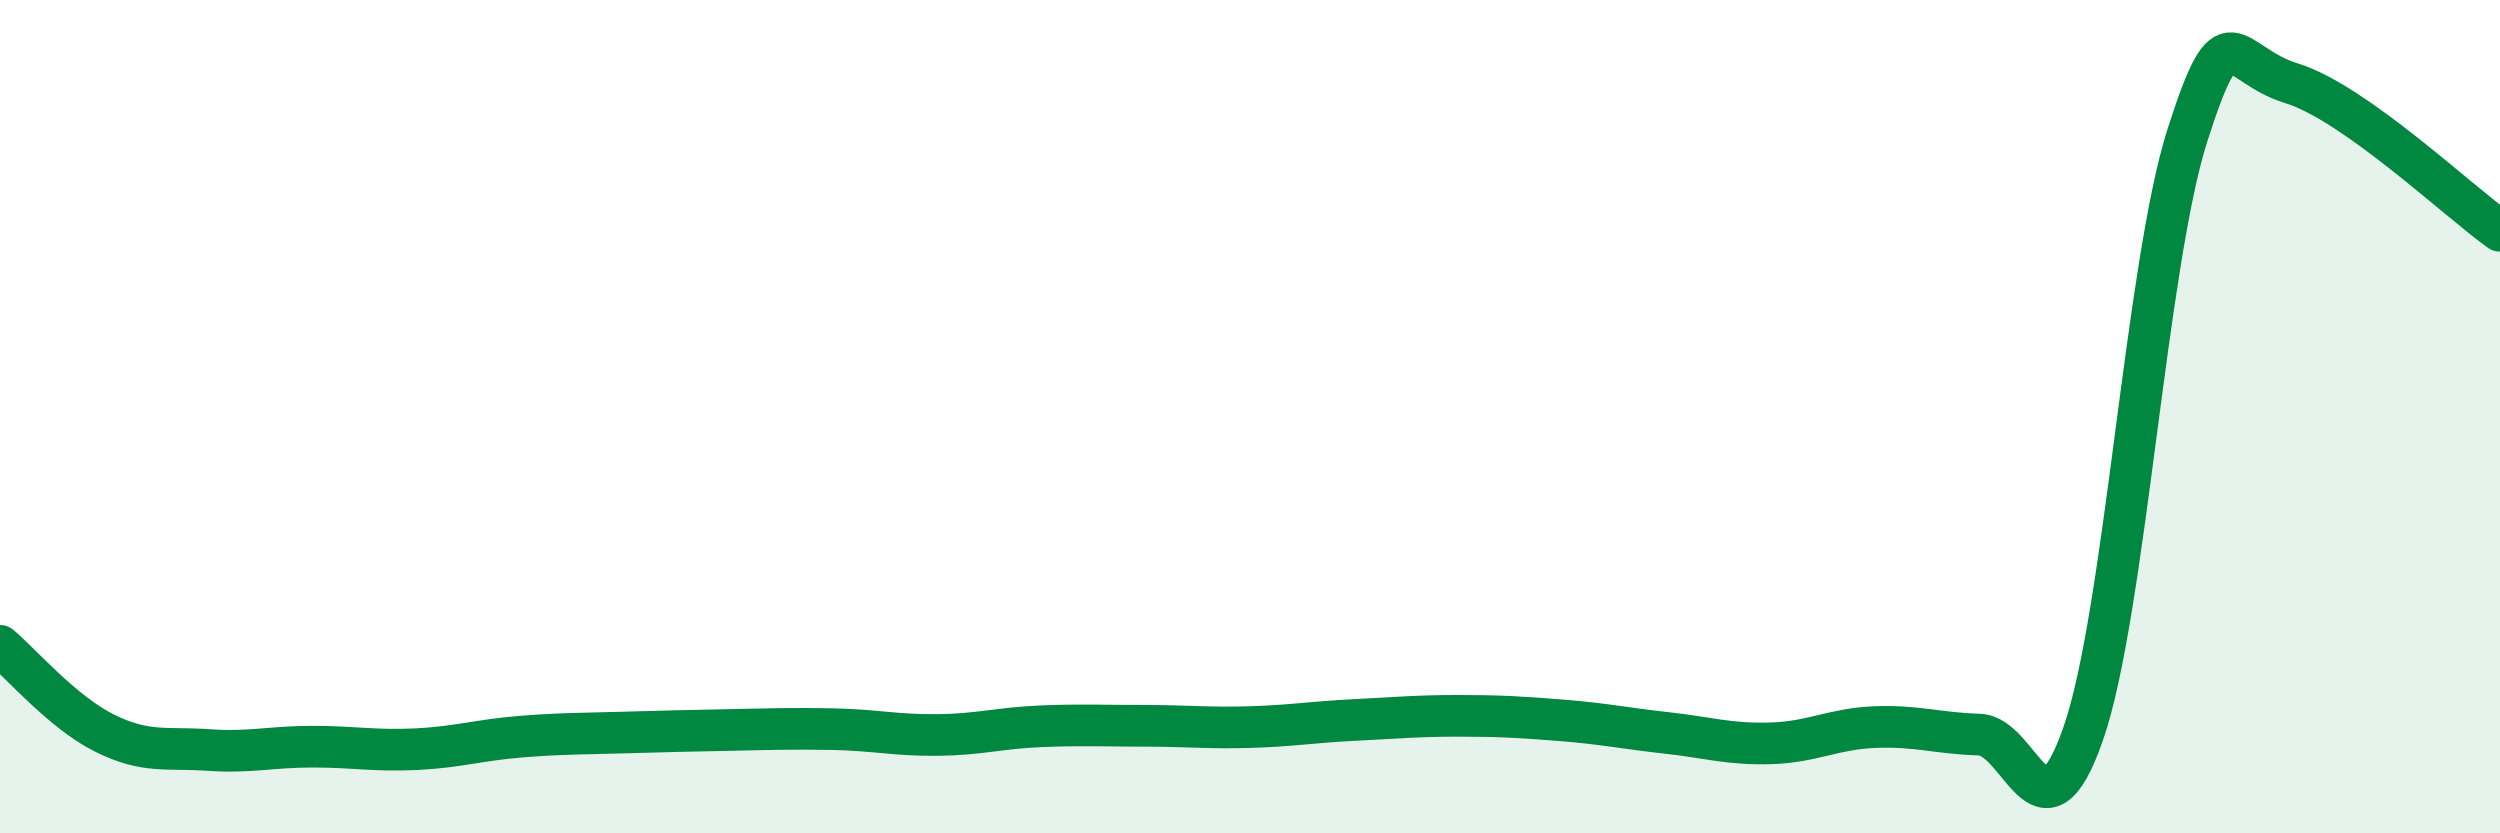
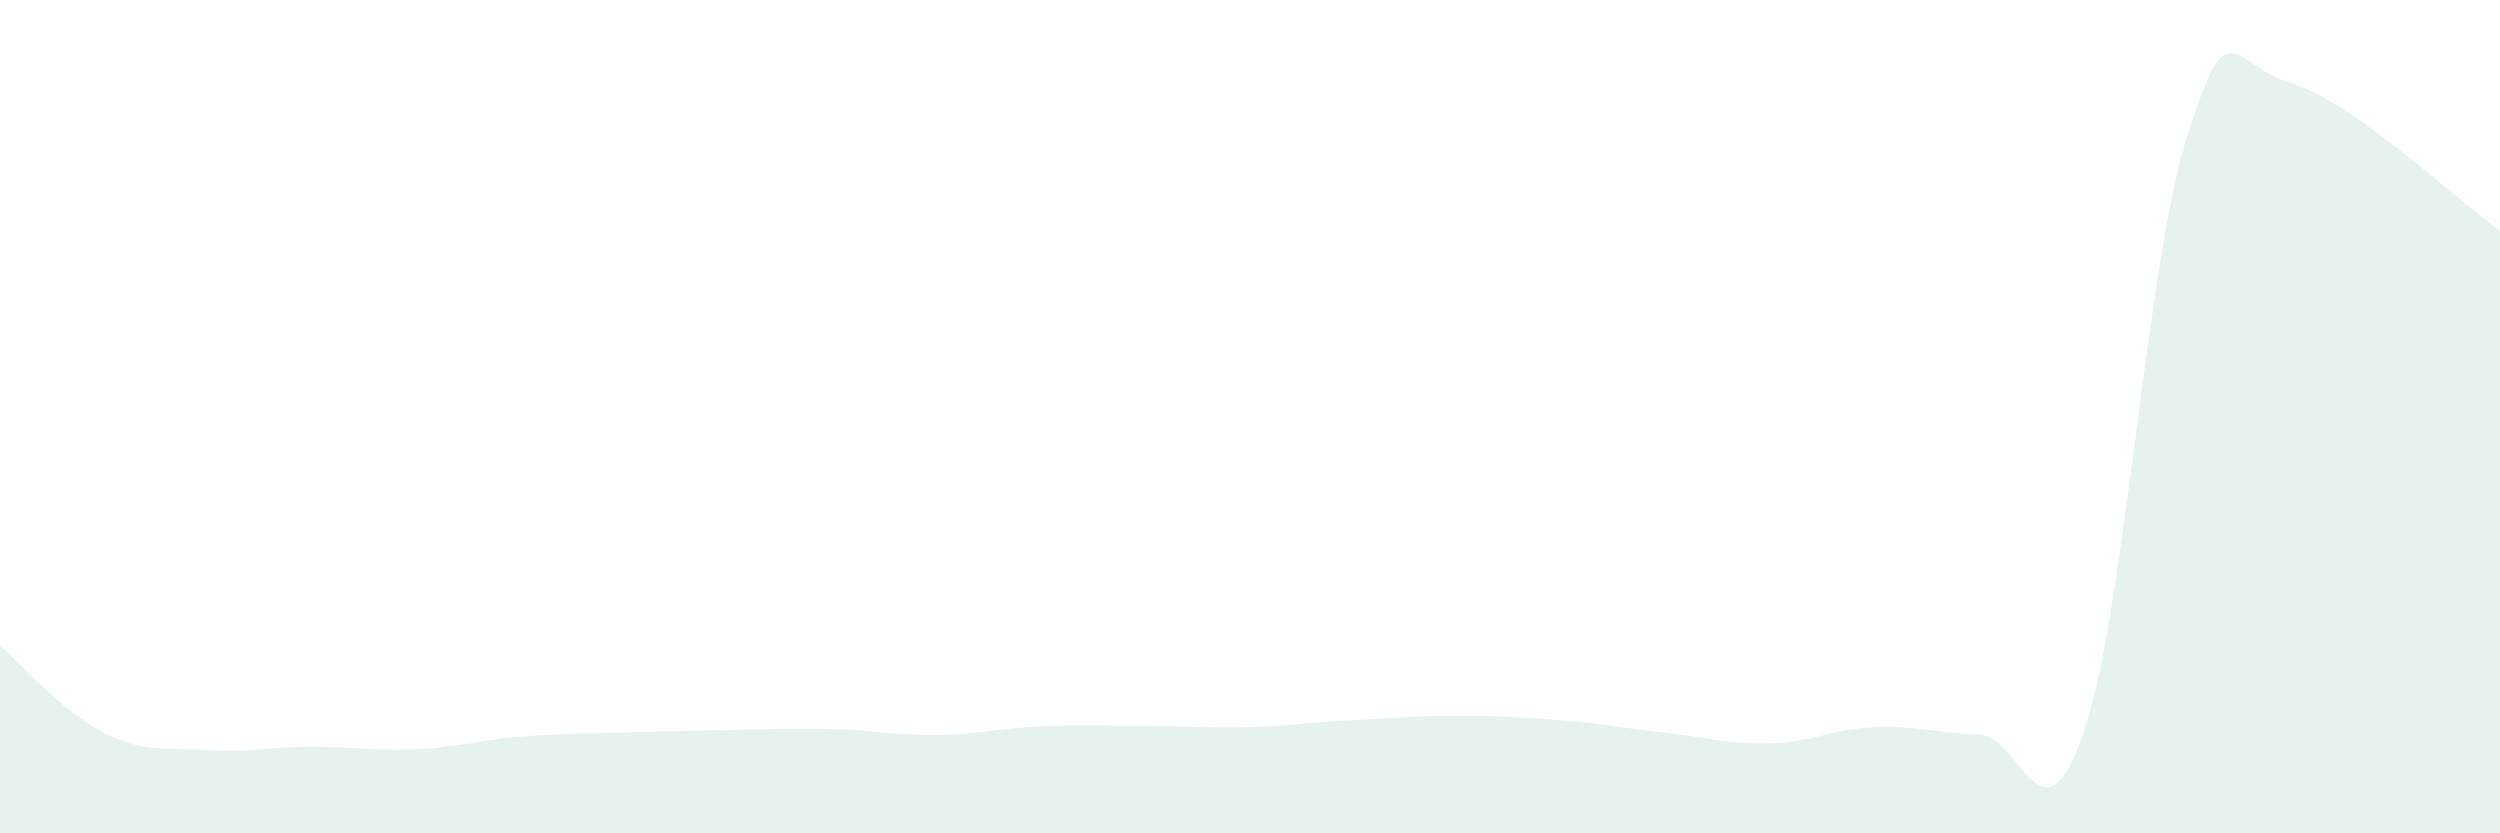
<svg xmlns="http://www.w3.org/2000/svg" width="60" height="20" viewBox="0 0 60 20">
  <path d="M 0,15.5 C 0.5,15.92 1.5,17.09 2.5,17.59 C 3.5,18.09 4,17.93 5,18 C 6,18.07 6.5,17.92 7.5,17.92 C 8.5,17.92 9,18.03 10,17.98 C 11,17.93 11.5,17.76 12.5,17.68 C 13.5,17.6 14,17.61 15,17.58 C 16,17.55 16.5,17.54 17.5,17.52 C 18.5,17.5 19,17.48 20,17.5 C 21,17.52 21.5,17.65 22.5,17.64 C 23.5,17.63 24,17.47 25,17.43 C 26,17.39 26.5,17.42 27.5,17.42 C 28.5,17.42 29,17.48 30,17.45 C 31,17.42 31.5,17.33 32.5,17.28 C 33.5,17.23 34,17.18 35,17.18 C 36,17.18 36.5,17.21 37.5,17.29 C 38.5,17.37 39,17.48 40,17.59 C 41,17.7 41.5,17.87 42.5,17.84 C 43.5,17.81 44,17.49 45,17.45 C 46,17.41 46.5,17.6 47.5,17.63 C 48.5,17.66 49,20.48 50,17.6 C 51,14.72 51.5,6.36 52.5,3.24 C 53.5,0.12 53.5,1.54 55,2 C 56.5,2.46 59,4.83 60,5.54L60 20L0 20Z" fill="#008740" opacity="0.1" stroke-linecap="round" stroke-linejoin="round" />
-   <path d="M 0,15.5 C 0.5,15.92 1.5,17.09 2.5,17.59 C 3.5,18.09 4,17.93 5,18 C 6,18.07 6.5,17.92 7.5,17.92 C 8.5,17.92 9,18.03 10,17.98 C 11,17.93 11.5,17.76 12.5,17.68 C 13.5,17.6 14,17.61 15,17.58 C 16,17.55 16.5,17.54 17.5,17.52 C 18.5,17.5 19,17.48 20,17.5 C 21,17.52 21.5,17.65 22.5,17.64 C 23.5,17.63 24,17.47 25,17.43 C 26,17.39 26.5,17.42 27.5,17.42 C 28.5,17.42 29,17.48 30,17.45 C 31,17.42 31.5,17.33 32.5,17.28 C 33.5,17.23 34,17.18 35,17.18 C 36,17.18 36.5,17.21 37.5,17.29 C 38.5,17.37 39,17.48 40,17.59 C 41,17.7 41.5,17.87 42.5,17.84 C 43.5,17.81 44,17.49 45,17.45 C 46,17.41 46.5,17.6 47.5,17.63 C 48.5,17.66 49,20.48 50,17.6 C 51,14.72 51.5,6.36 52.5,3.24 C 53.5,0.12 53.5,1.54 55,2 C 56.5,2.46 59,4.83 60,5.54" stroke="#008740" stroke-width="1" fill="none" stroke-linecap="round" stroke-linejoin="round" />
</svg>